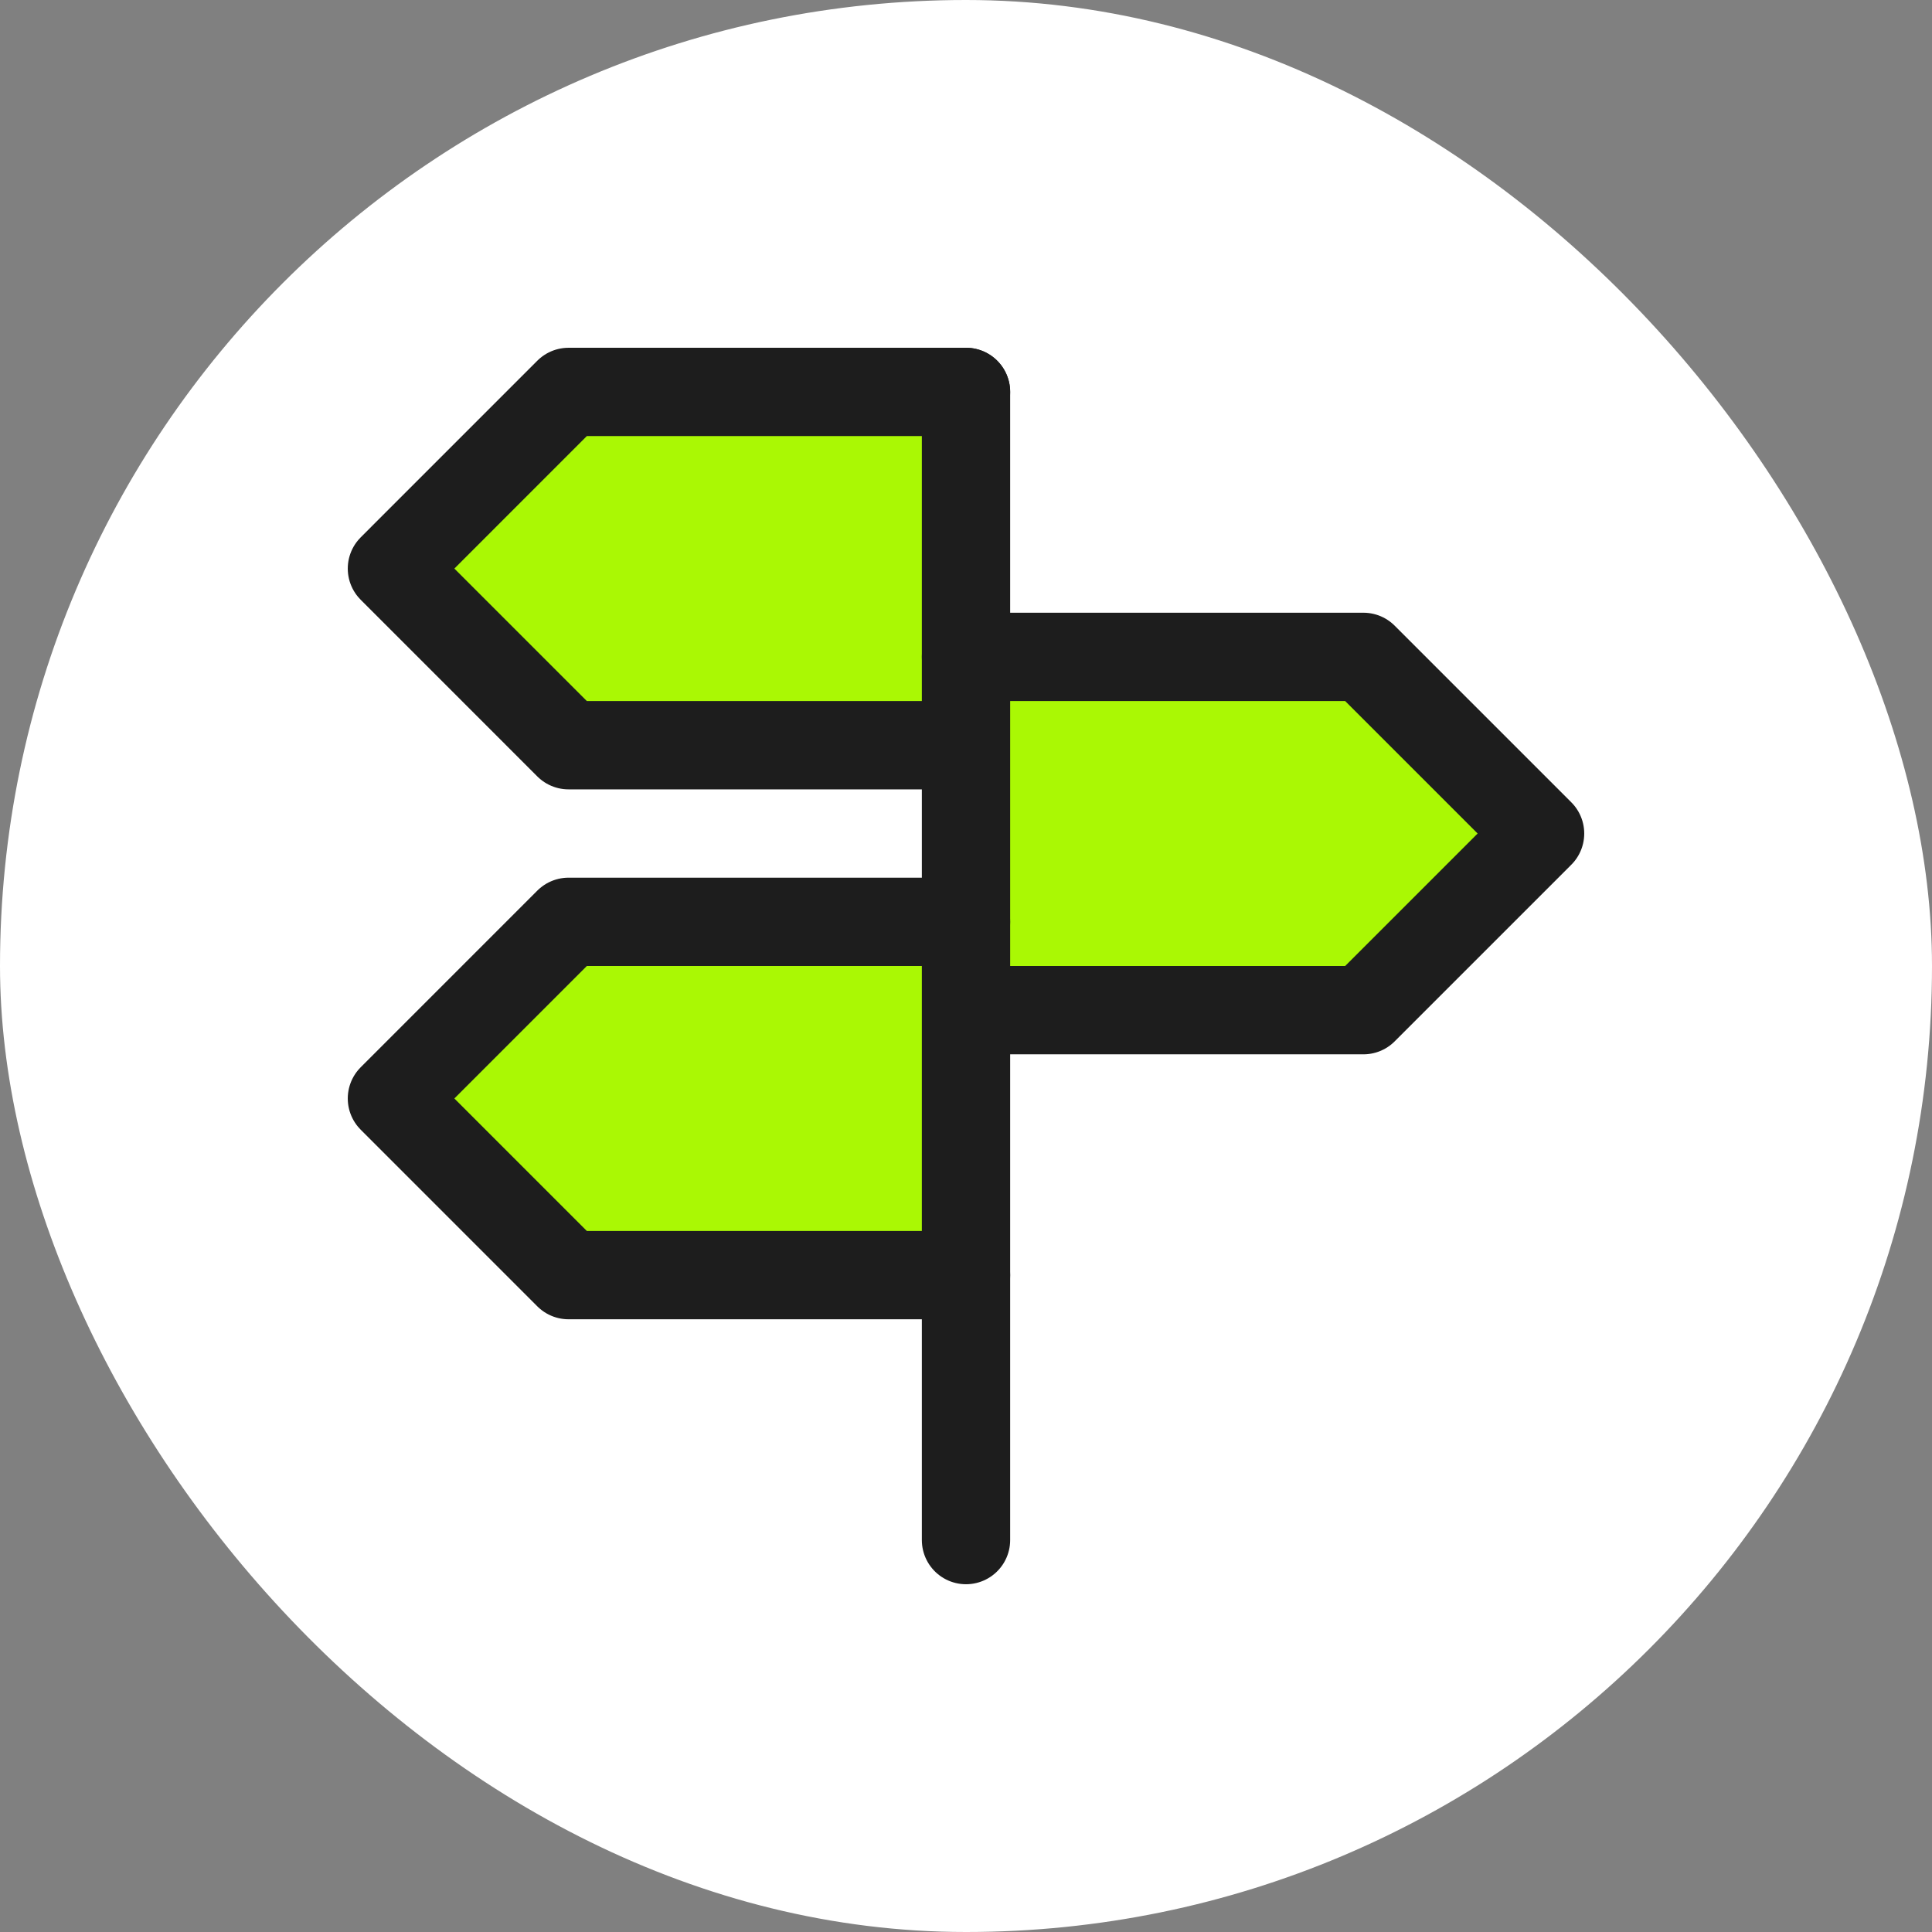
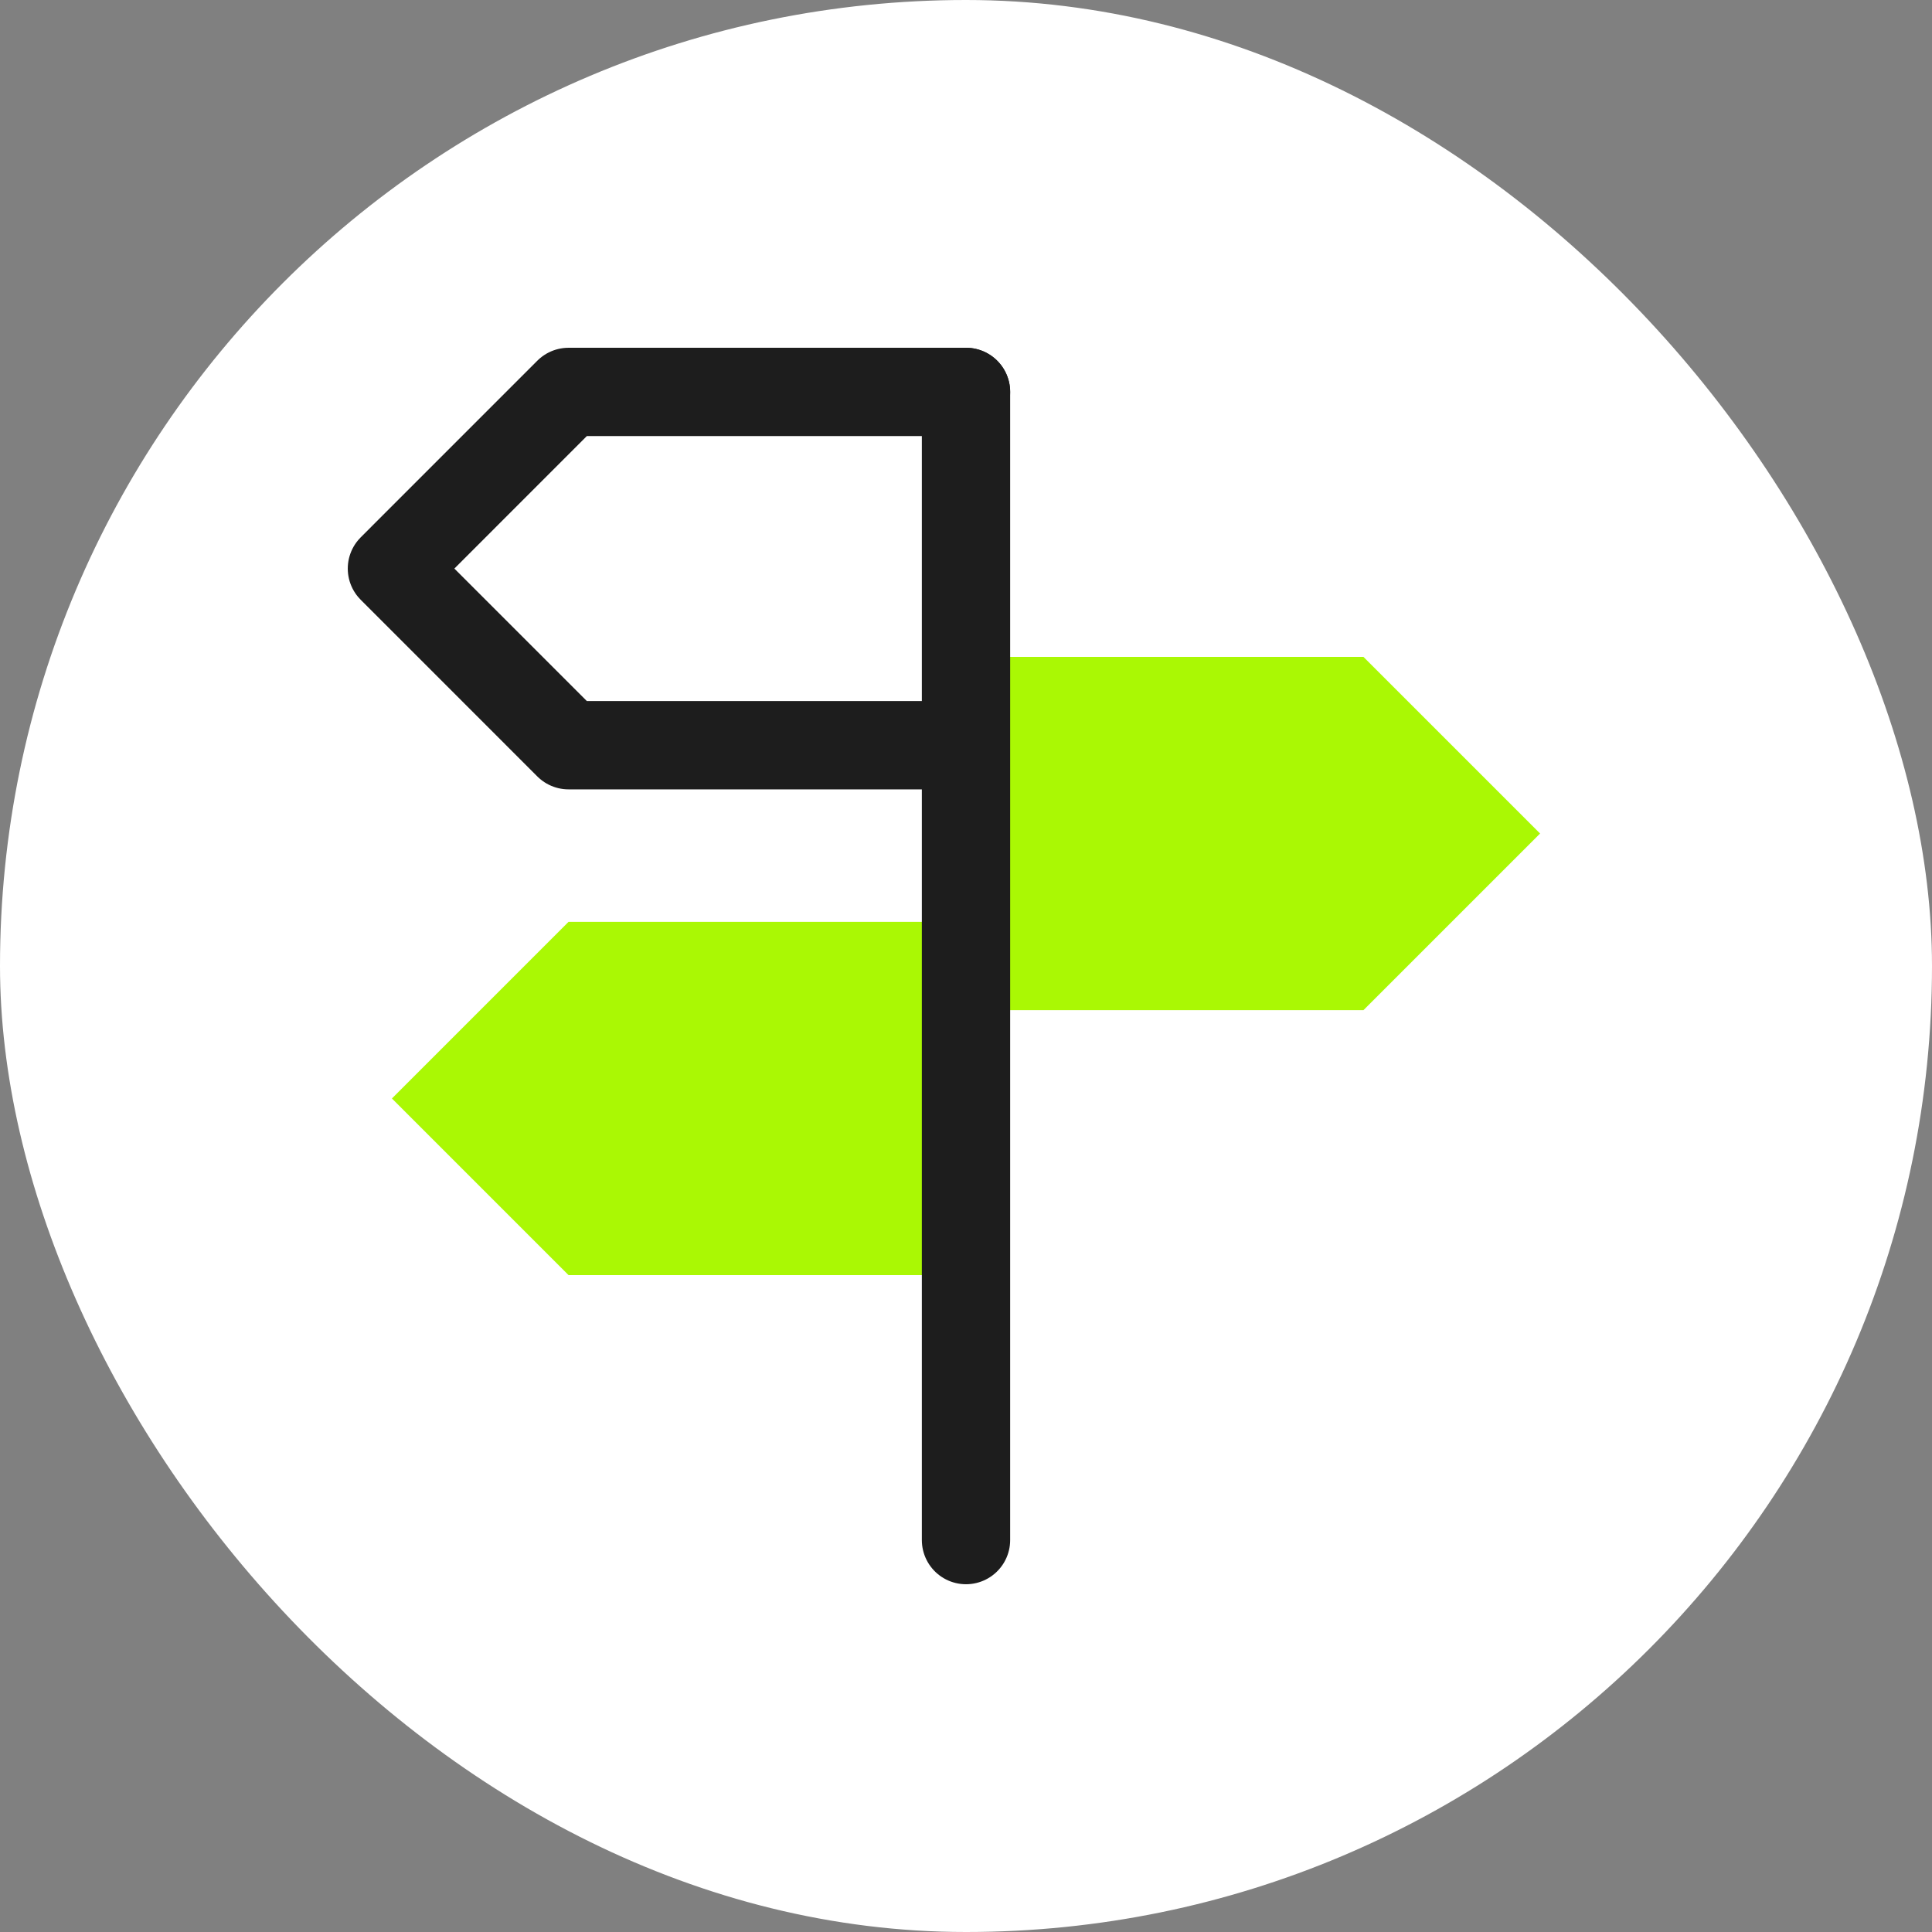
<svg xmlns="http://www.w3.org/2000/svg" width="100" height="100" viewBox="0 0 100 100" fill="none">
  <rect x="0" y="0" width="100" height="100" fill="#808080" stroke="none" />
  <rect width="100" height="100" rx="50" fill="white" />
  <g clip-path="url(#clip0_141_1035)">
-     <path d="M50 38.572H29.428L20.286 29.429L29.428 20.286H50" fill="#AAF804" />
    <path d="M50 38.572H29.428L20.286 29.429L29.428 20.286H50" stroke="#1D1D1D" stroke-width="4.571" stroke-linecap="round" stroke-linejoin="round" />
    <path d="M50 52.286H70.571L79.714 43.143L70.571 34H50" fill="#AAF804" />
-     <path d="M50 52.286H70.571L79.714 43.143L70.571 34H50" stroke="#1D1D1D" stroke-width="4.571" stroke-linecap="round" stroke-linejoin="round" />
    <path d="M50 66H29.428L20.286 56.857L29.428 47.714H50" fill="#AAF804" />
-     <path d="M50 66H29.428L20.286 56.857L29.428 47.714H50" stroke="#1D1D1D" stroke-width="4.571" stroke-linecap="round" stroke-linejoin="round" />
    <path d="M50 20.286V79.714" stroke="#1D1D1D" stroke-width="4.571" stroke-linecap="round" stroke-linejoin="round" />
  </g>
  <defs>
    <clipPath id="clip0_141_1035">
      <rect width="64" height="64" fill="white" transform="translate(18 18)" />
    </clipPath>
  </defs>
</svg>